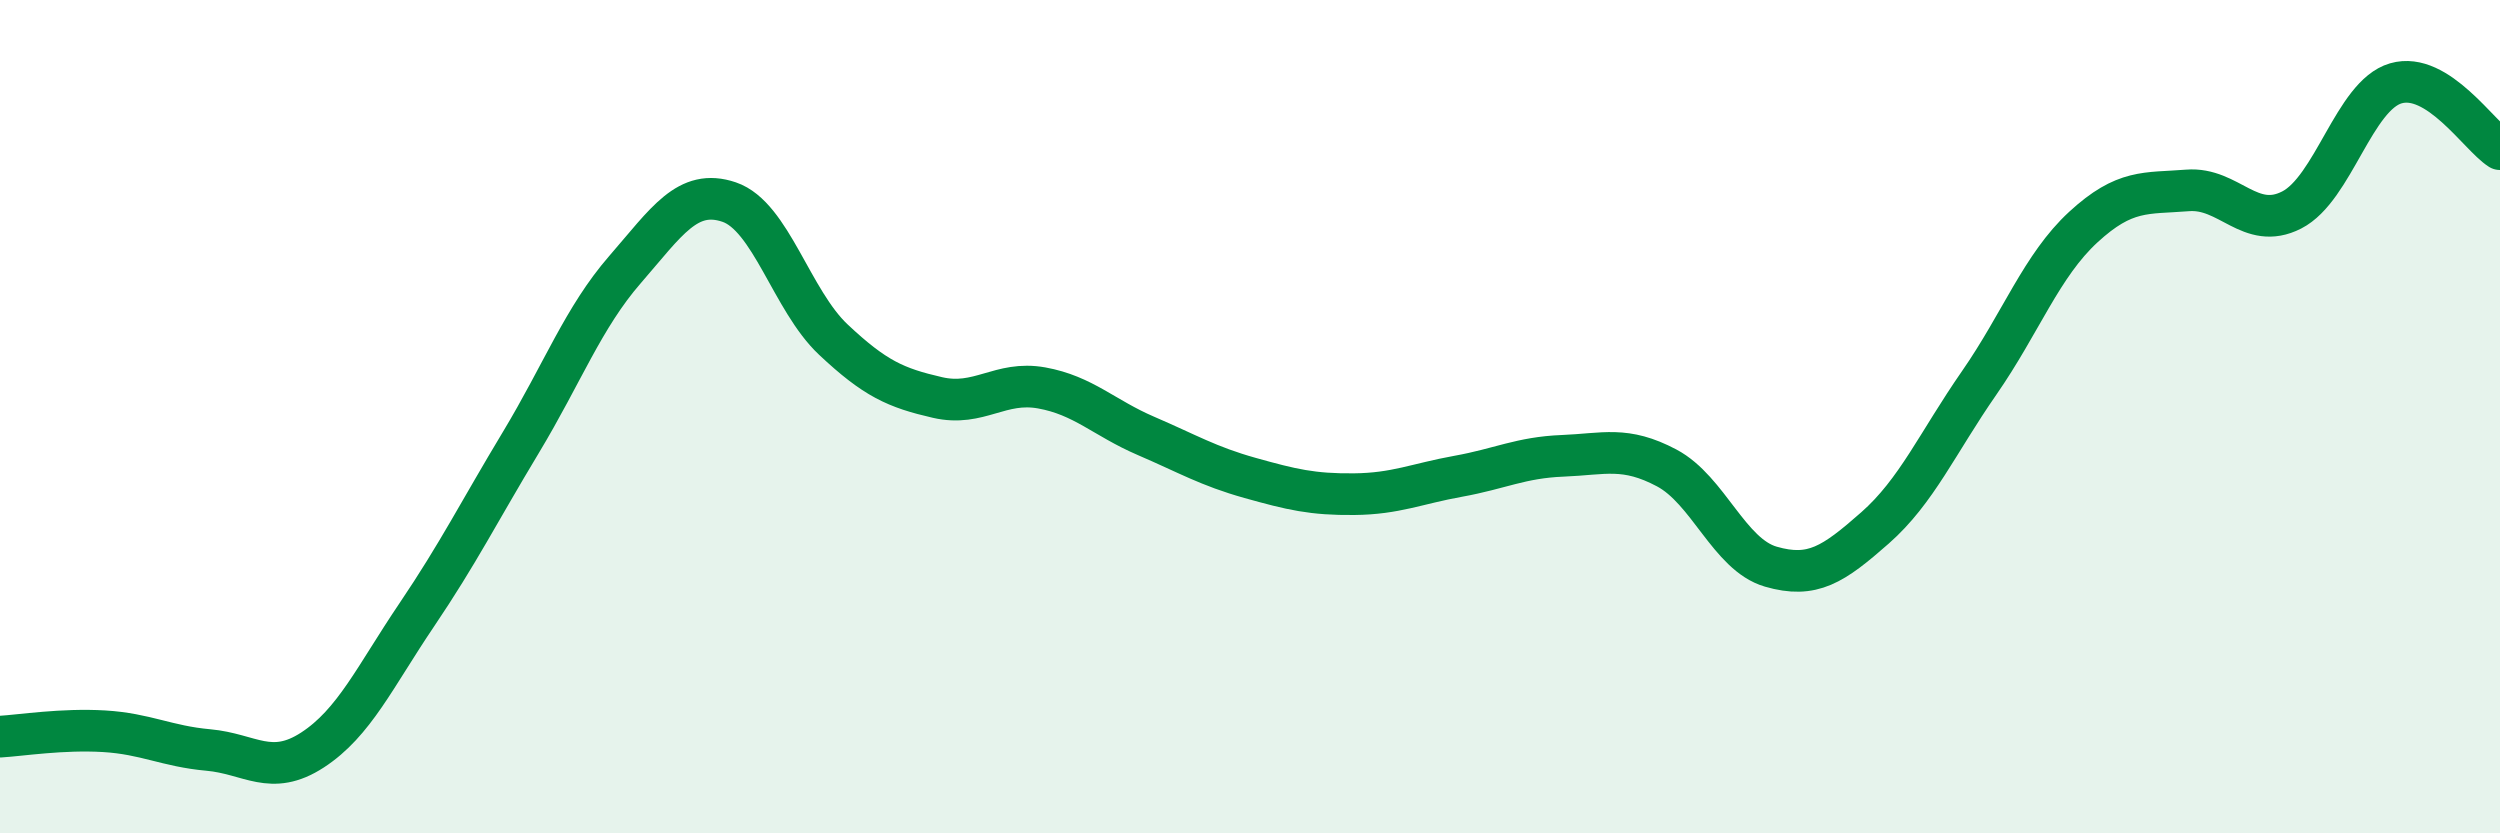
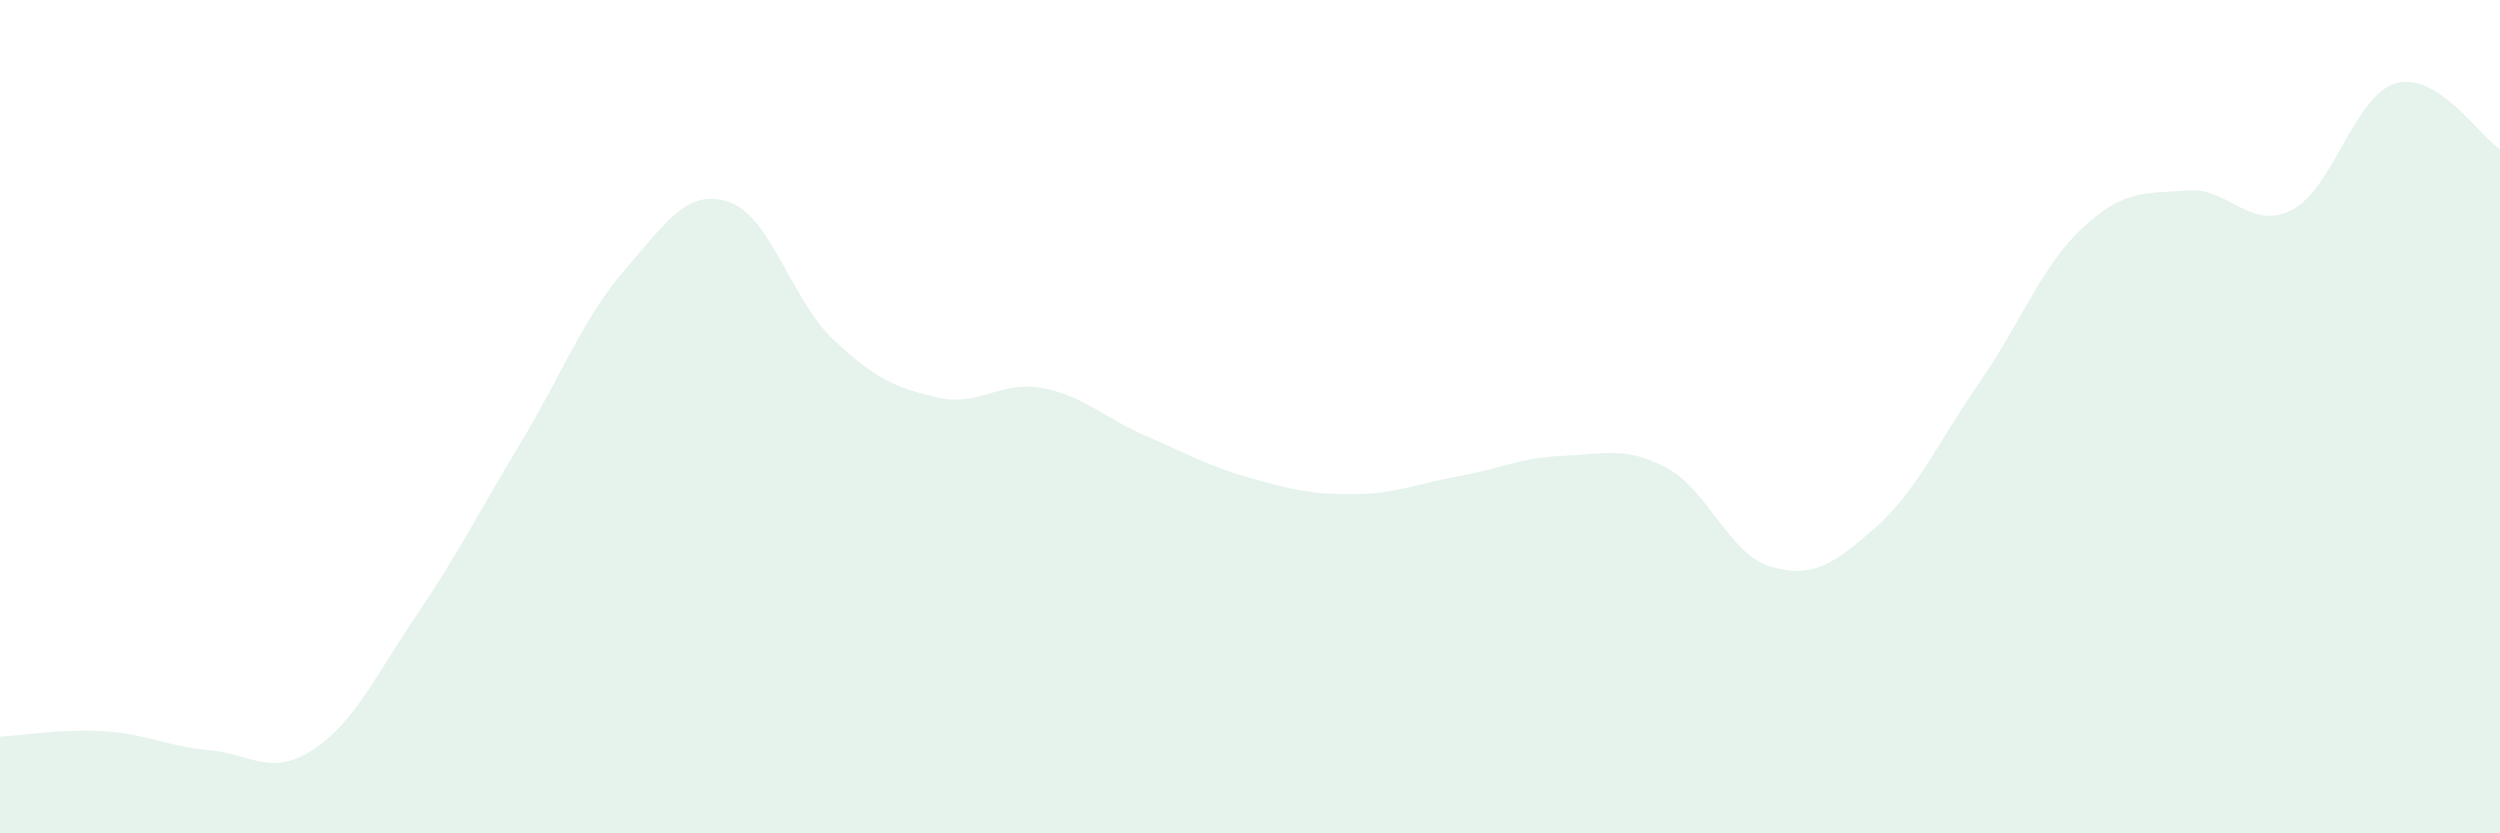
<svg xmlns="http://www.w3.org/2000/svg" width="60" height="20" viewBox="0 0 60 20">
  <path d="M 0,17.68 C 0.5,17.65 1.5,17.49 2.5,17.55 C 3.5,17.61 4,17.91 5,18 C 6,18.09 6.5,18.65 7.5,18 C 8.5,17.35 9,16.24 10,14.76 C 11,13.28 11.5,12.28 12.5,10.62 C 13.5,8.96 14,7.62 15,6.47 C 16,5.32 16.5,4.51 17.5,4.85 C 18.5,5.19 19,7.21 20,8.15 C 21,9.09 21.5,9.31 22.5,9.54 C 23.5,9.77 24,9.13 25,9.31 C 26,9.49 26.5,10.03 27.5,10.46 C 28.5,10.89 29,11.19 30,11.47 C 31,11.75 31.5,11.87 32.5,11.86 C 33.5,11.85 34,11.61 35,11.43 C 36,11.25 36.5,10.98 37.5,10.94 C 38.5,10.9 39,10.7 40,11.23 C 41,11.76 41.5,13.31 42.5,13.6 C 43.5,13.89 44,13.55 45,12.67 C 46,11.79 46.5,10.63 47.5,9.19 C 48.5,7.75 49,6.37 50,5.45 C 51,4.53 51.5,4.65 52.5,4.57 C 53.5,4.49 54,5.55 55,5.04 C 56,4.53 56.5,2.29 57.5,2 C 58.5,1.71 59.5,3.26 60,3.58L60 20L0 20Z" fill="#008740" opacity="0.1" stroke-linecap="round" stroke-linejoin="round" />
-   <path d="M 0,17.68 C 0.5,17.65 1.5,17.49 2.5,17.55 C 3.5,17.61 4,17.91 5,18 C 6,18.09 6.5,18.65 7.5,18 C 8.5,17.35 9,16.24 10,14.76 C 11,13.28 11.5,12.28 12.5,10.62 C 13.5,8.96 14,7.62 15,6.47 C 16,5.32 16.5,4.51 17.5,4.85 C 18.5,5.19 19,7.21 20,8.15 C 21,9.09 21.5,9.31 22.5,9.54 C 23.5,9.77 24,9.13 25,9.31 C 26,9.49 26.5,10.03 27.5,10.46 C 28.5,10.89 29,11.19 30,11.47 C 31,11.75 31.5,11.87 32.5,11.86 C 33.5,11.85 34,11.61 35,11.43 C 36,11.25 36.5,10.98 37.5,10.94 C 38.5,10.9 39,10.7 40,11.23 C 41,11.76 41.5,13.31 42.5,13.6 C 43.5,13.89 44,13.55 45,12.67 C 46,11.79 46.5,10.63 47.5,9.19 C 48.5,7.75 49,6.37 50,5.45 C 51,4.53 51.5,4.65 52.5,4.57 C 53.5,4.49 54,5.55 55,5.04 C 56,4.53 56.5,2.29 57.5,2 C 58.5,1.71 59.5,3.26 60,3.58" stroke="#008740" stroke-width="1" fill="none" stroke-linecap="round" stroke-linejoin="round" />
</svg>